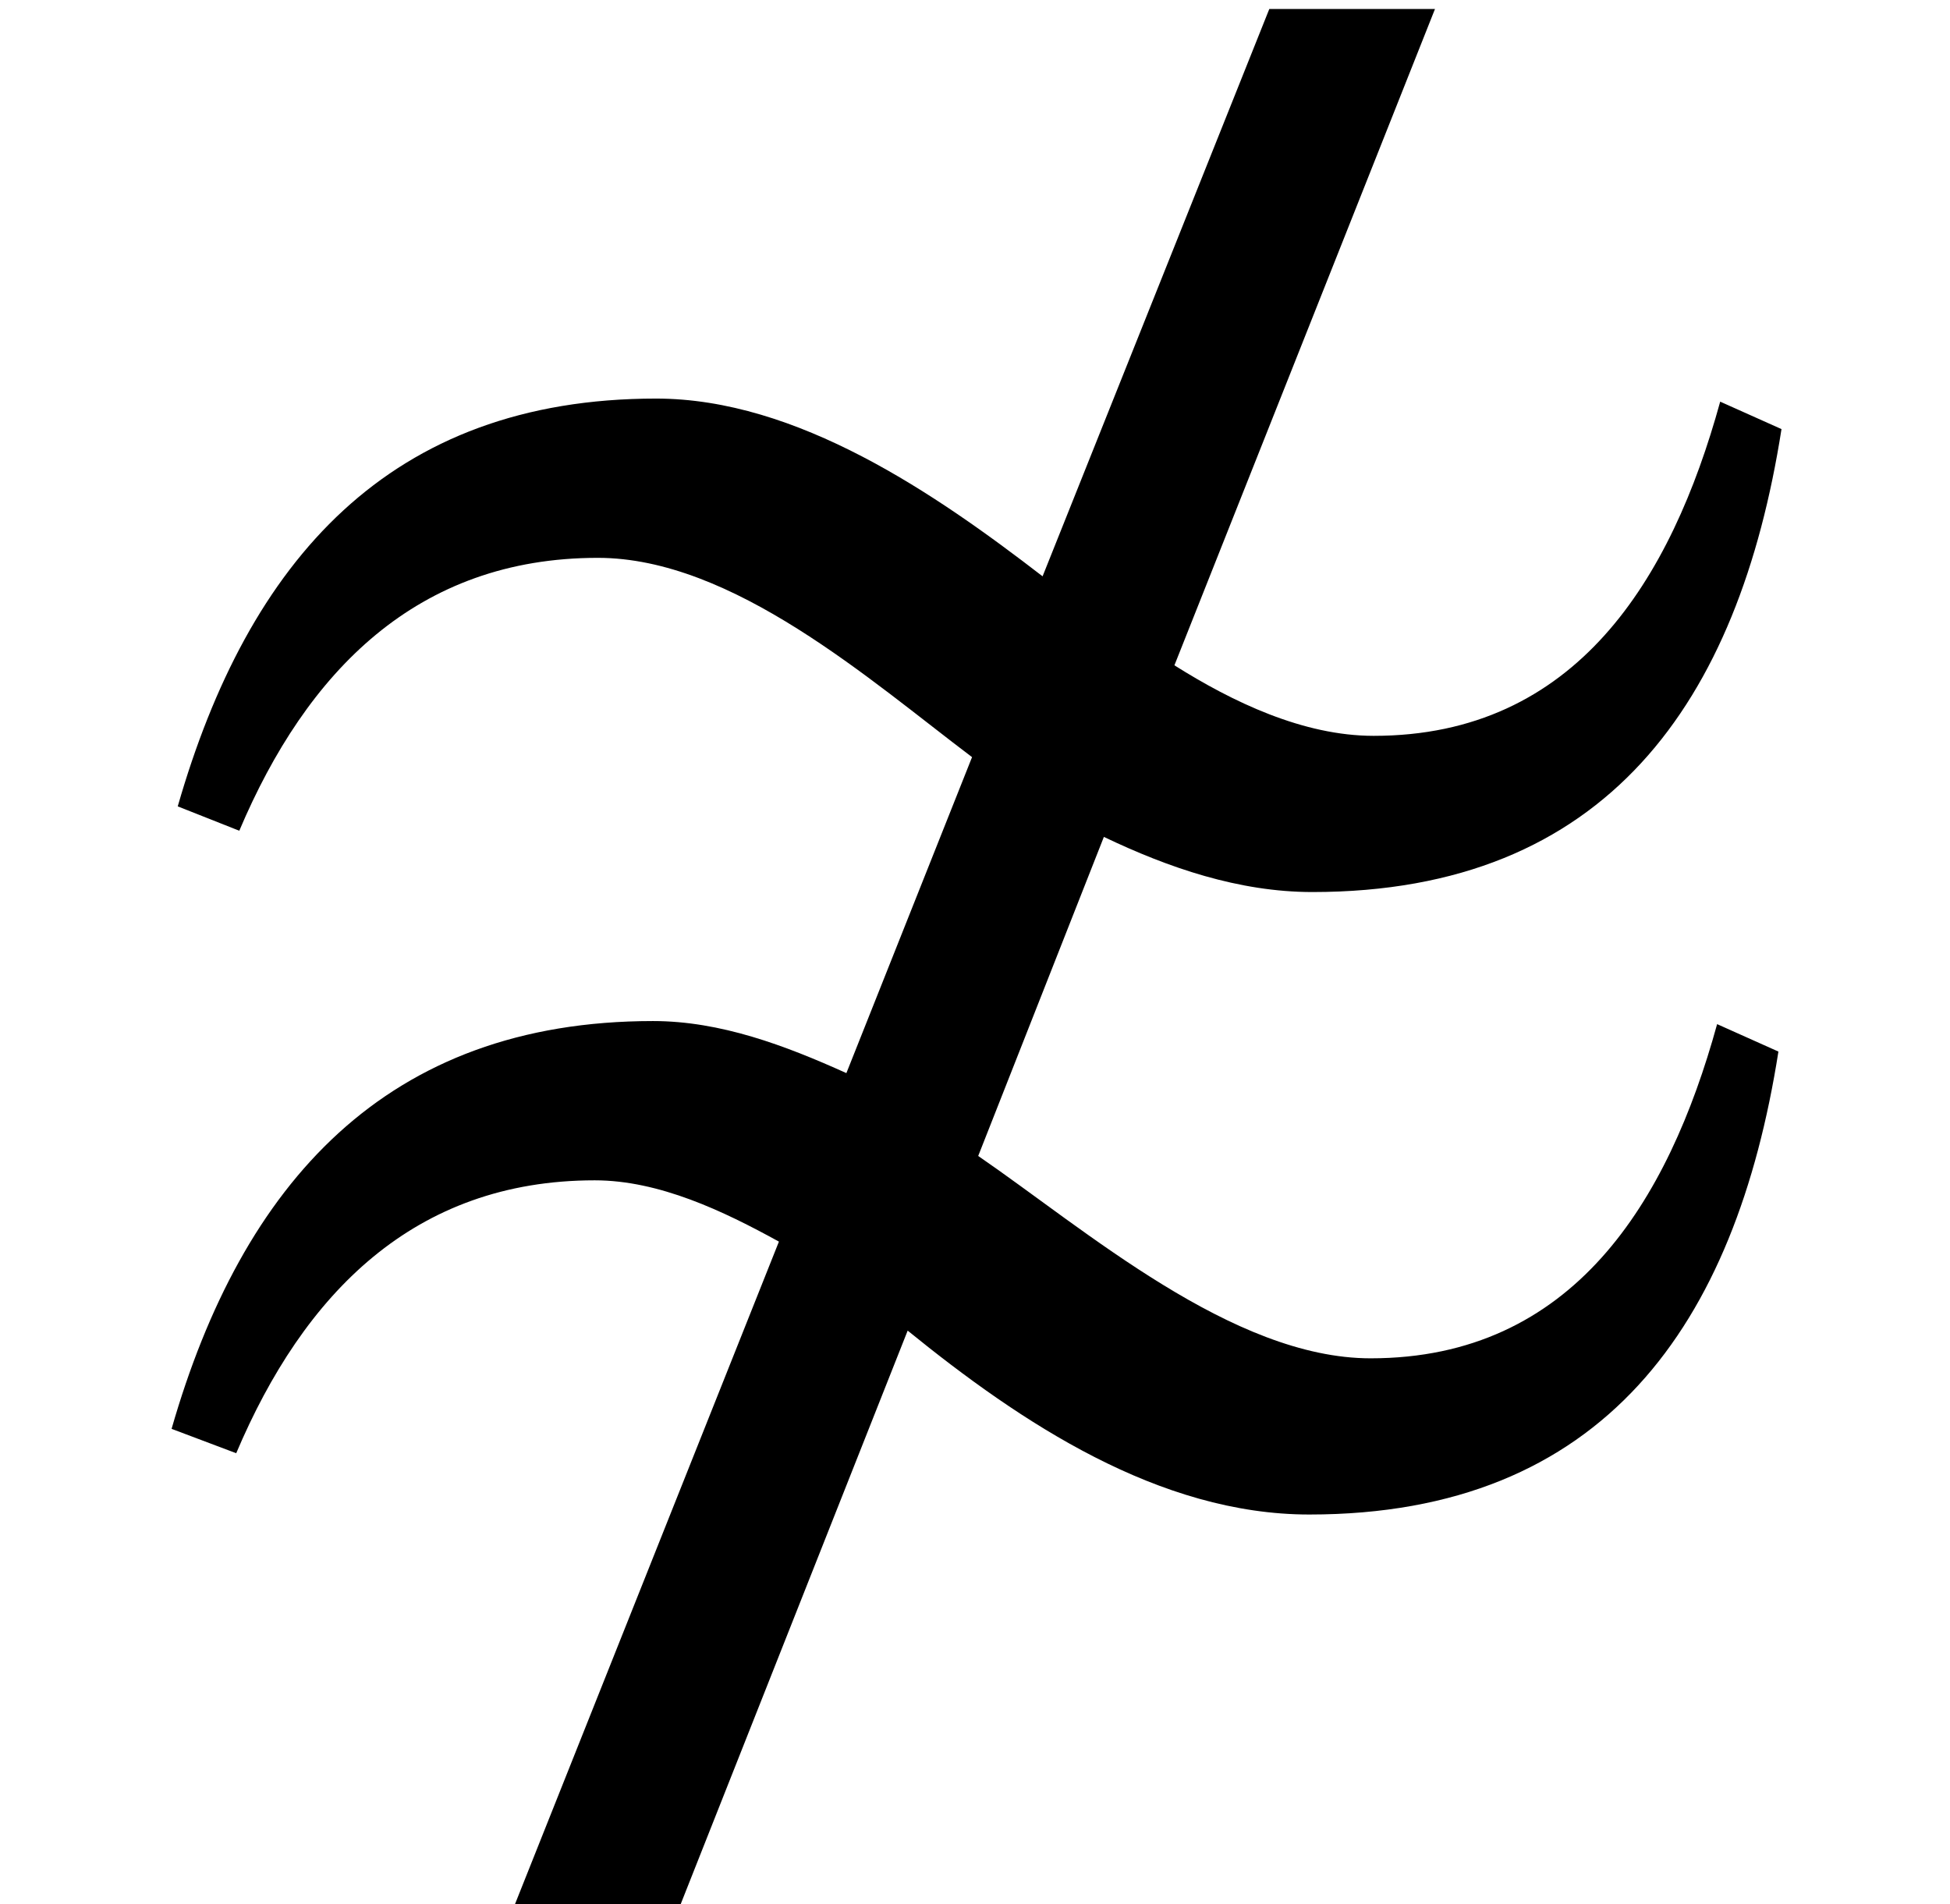
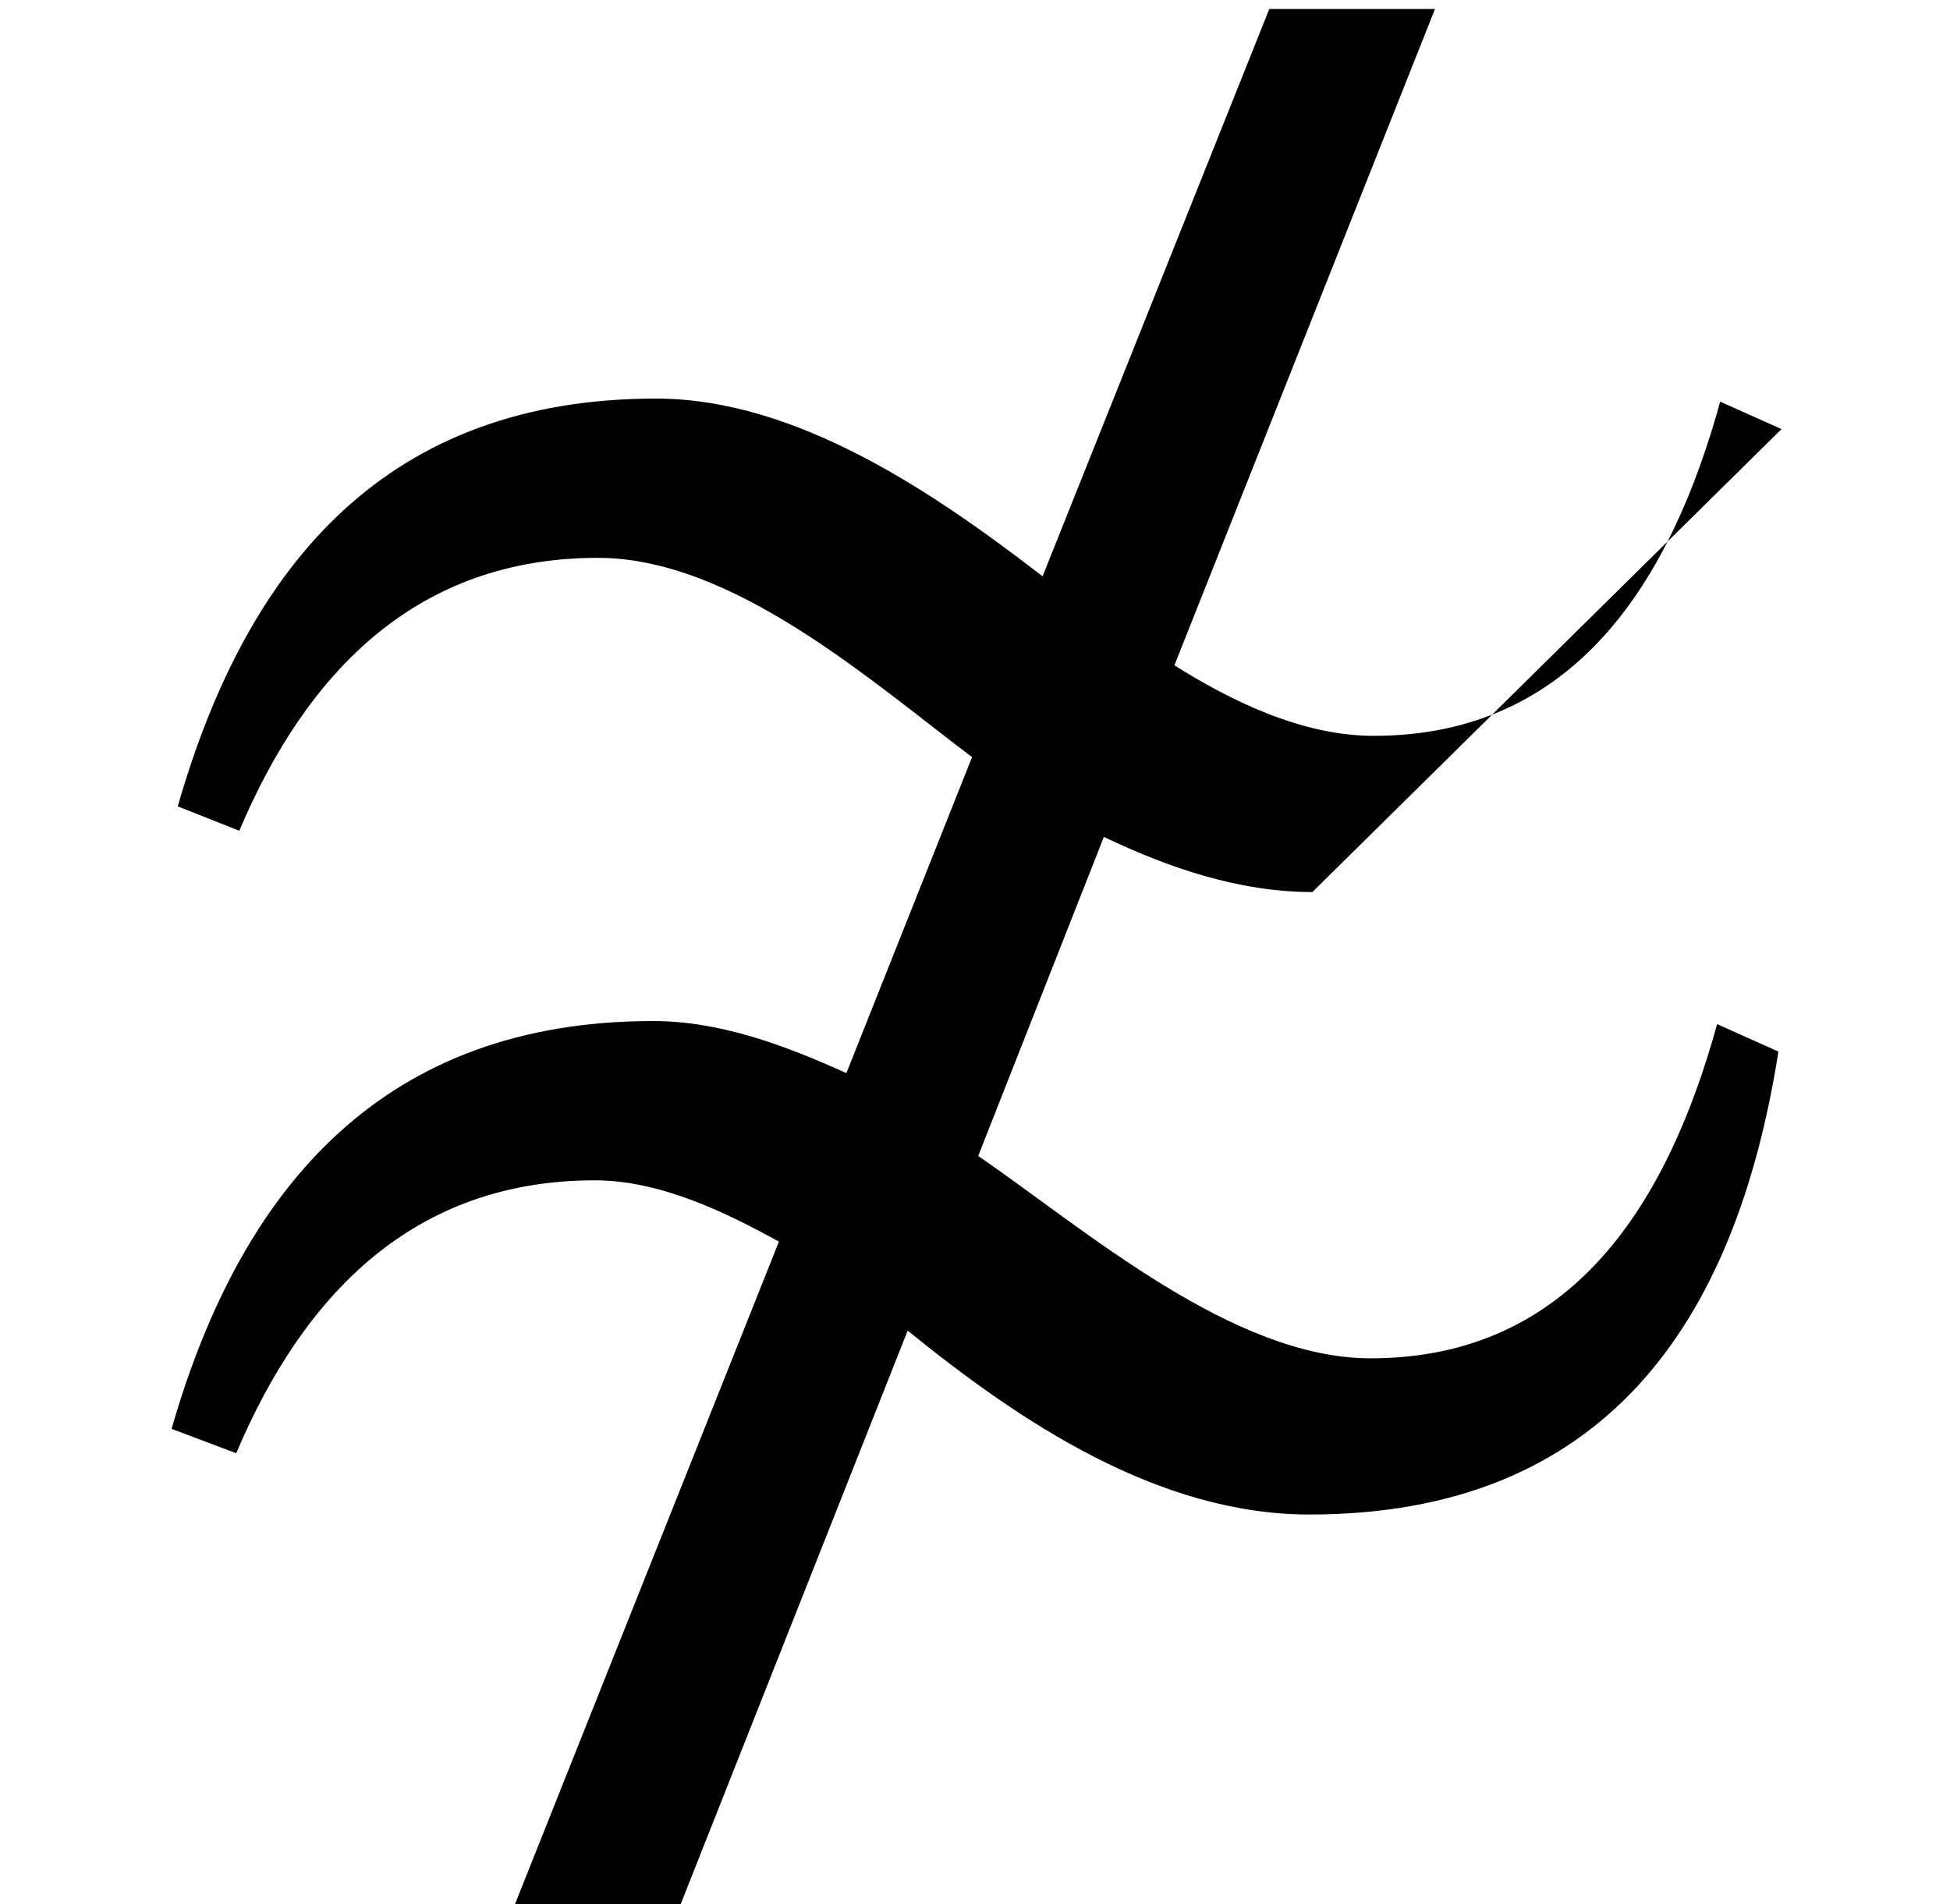
<svg xmlns="http://www.w3.org/2000/svg" xmlns:xlink="http://www.w3.org/1999/xlink" version="1.1" width="7.603pt" height="7.424pt" viewBox="56.413 58.951 7.603 7.424">
  <defs>
-     <path id="g0-48" d="M6.946-5.129L6.707-5.236C6.516-4.543 6.145-3.933 5.356-3.933C5.081-3.933 4.806-4.065 4.579-4.208L5.595-6.767H4.949L4.065-4.555C3.646-4.878 3.108-5.248 2.558-5.248C1.518-5.248 .968-4.615 .693-3.658L.933-3.563C1.196-4.184 1.626-4.627 2.331-4.627C2.857-4.627 3.395-4.148 3.79-3.85L3.3-2.618C3.061-2.726 2.809-2.821 2.546-2.821C1.506-2.821 .944-2.188 .669-1.231L.921-1.136C1.184-1.757 1.614-2.2 2.319-2.2C2.57-2.2 2.821-2.08 3.037-1.961L2.008 .622H2.654L3.539-1.614C3.981-1.255 4.519-.897 5.105-.897C6.253-.897 6.767-1.638 6.934-2.702L6.695-2.809C6.504-2.116 6.133-1.506 5.344-1.506C4.806-1.506 4.232-2.008 3.814-2.295L4.304-3.539C4.555-3.419 4.83-3.324 5.117-3.324C6.265-3.324 6.779-4.065 6.946-5.129Z" />
+     <path id="g0-48" d="M6.946-5.129L6.707-5.236C6.516-4.543 6.145-3.933 5.356-3.933C5.081-3.933 4.806-4.065 4.579-4.208L5.595-6.767H4.949L4.065-4.555C3.646-4.878 3.108-5.248 2.558-5.248C1.518-5.248 .968-4.615 .693-3.658L.933-3.563C1.196-4.184 1.626-4.627 2.331-4.627C2.857-4.627 3.395-4.148 3.79-3.85L3.3-2.618C3.061-2.726 2.809-2.821 2.546-2.821C1.506-2.821 .944-2.188 .669-1.231L.921-1.136C1.184-1.757 1.614-2.2 2.319-2.2C2.57-2.2 2.821-2.08 3.037-1.961L2.008 .622H2.654L3.539-1.614C3.981-1.255 4.519-.897 5.105-.897C6.253-.897 6.767-1.638 6.934-2.702L6.695-2.809C6.504-2.116 6.133-1.506 5.344-1.506C4.806-1.506 4.232-2.008 3.814-2.295L4.304-3.539C4.555-3.419 4.83-3.324 5.117-3.324Z" />
  </defs>
  <g id="page1">
    <use x="56.413" y="65.753" xlink:href="#g0-48" />
  </g>
</svg>